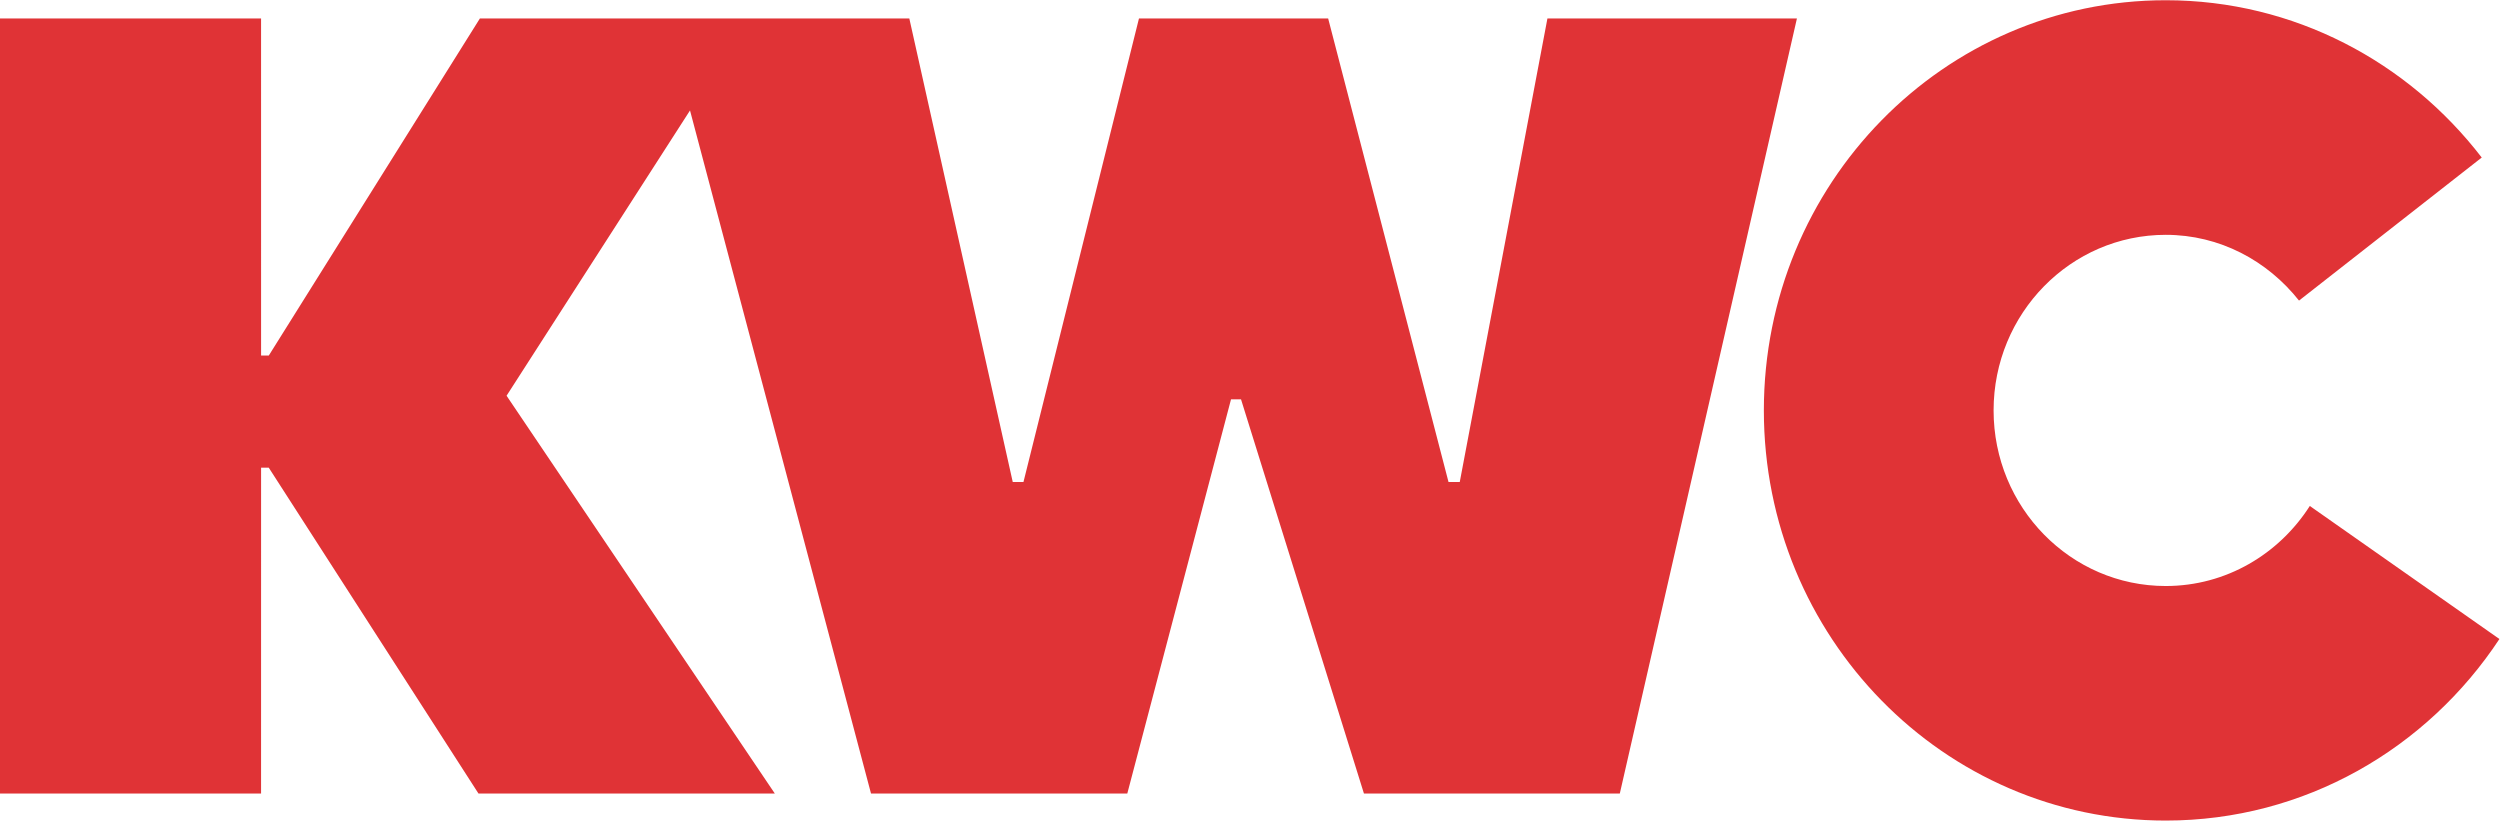
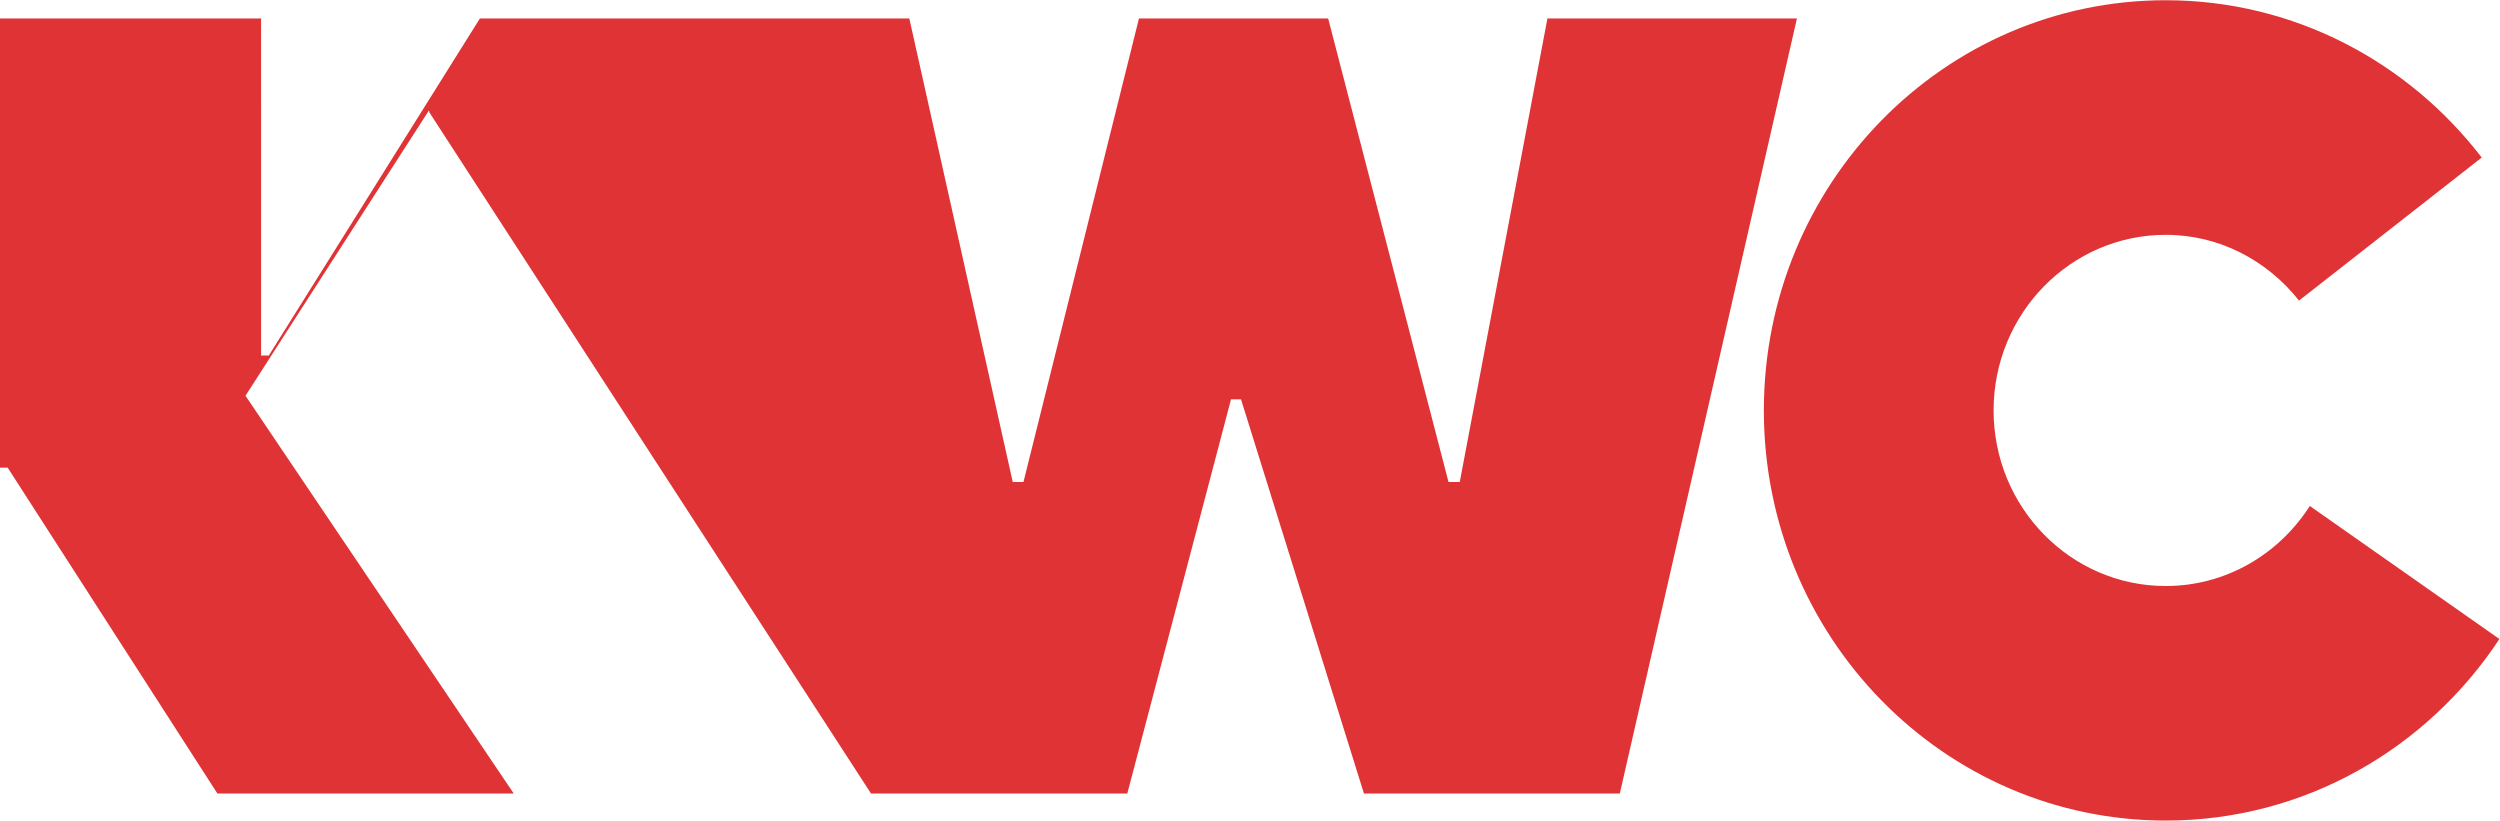
<svg xmlns="http://www.w3.org/2000/svg" viewBox="0 0 377.947 124.053" height="124.053" width="377.947" xml:space="preserve" id="svg2" version="1.1">
  <defs id="defs6" />
  <g transform="matrix(1.333,0,0,-1.333,0,124.053)" id="g10">
    <g transform="scale(0.1)" id="g12">
-       <path id="path14" style="fill:#e03336;fill-opacity:1;fill-rule:nonzero;stroke:none" d="m 2619.62,356.797 c -34.83,-54.473 -94.83,-90.781 -163.39,-90.781 -107.8,0 -195.25,89.16 -195.25,199.14 0,109.973 87.45,199.149 195.25,199.149 61.32,0 115.37,-29.43 151.14,-74.578 l 207.22,162.238 c -83.39,108.433 -212.83,178.394 -358.36,178.394 -251.93,0 -455.8,-208.261 -455.8,-465.203 0,-256.902 203.87,-465.148 455.8,-465.148 157.69,0 296.54,81.777 378.42,205.898 z m -864.64,552.898 -99.43,-525.722 h -12.75 l -0.22,0.832 -136.29,524.89 h -214.55 l -131,-525.722 h -12.16 l -0.19,0.871 -117.11,524.851 H 544.27 L 304.824,527.375 h -8.719 l -0.019,382.32 H 0 V 30.691 h 296.086 l 0.019,369.524 h 8.719 l 0.332,-0.52 237.481,-369.004 h 336.086 l -304.211,451.125 0.41,0.645 207.644,322.922 0.649,-2.473 L 987.832,30.691 H 1278.5 l 117.63,447.063 h 11.34 l 0.24,-0.801 139.16,-446.262 h 290.2 l 200.87,879.004 h -282.96" />
+       <path id="path14" style="fill:#e03336;fill-opacity:1;fill-rule:nonzero;stroke:none" d="m 2619.62,356.797 c -34.83,-54.473 -94.83,-90.781 -163.39,-90.781 -107.8,0 -195.25,89.16 -195.25,199.14 0,109.973 87.45,199.149 195.25,199.149 61.32,0 115.37,-29.43 151.14,-74.578 l 207.22,162.238 c -83.39,108.433 -212.83,178.394 -358.36,178.394 -251.93,0 -455.8,-208.261 -455.8,-465.203 0,-256.902 203.87,-465.148 455.8,-465.148 157.69,0 296.54,81.777 378.42,205.898 z m -864.64,552.898 -99.43,-525.722 h -12.75 l -0.22,0.832 -136.29,524.89 h -214.55 l -131,-525.722 h -12.16 l -0.19,0.871 -117.11,524.851 H 544.27 L 304.824,527.375 h -8.719 l -0.019,382.32 H 0 V 30.691 l 0.019,369.524 h 8.719 l 0.332,-0.52 237.481,-369.004 h 336.086 l -304.211,451.125 0.41,0.645 207.644,322.922 0.649,-2.473 L 987.832,30.691 H 1278.5 l 117.63,447.063 h 11.34 l 0.24,-0.801 139.16,-446.262 h 290.2 l 200.87,879.004 h -282.96" />
    </g>
  </g>
</svg>